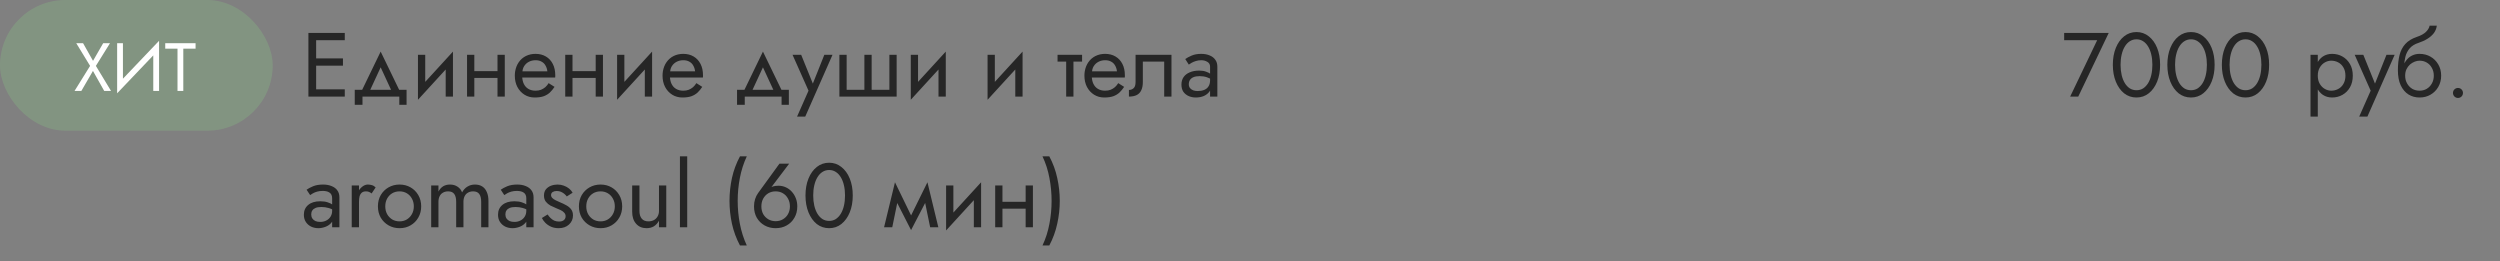
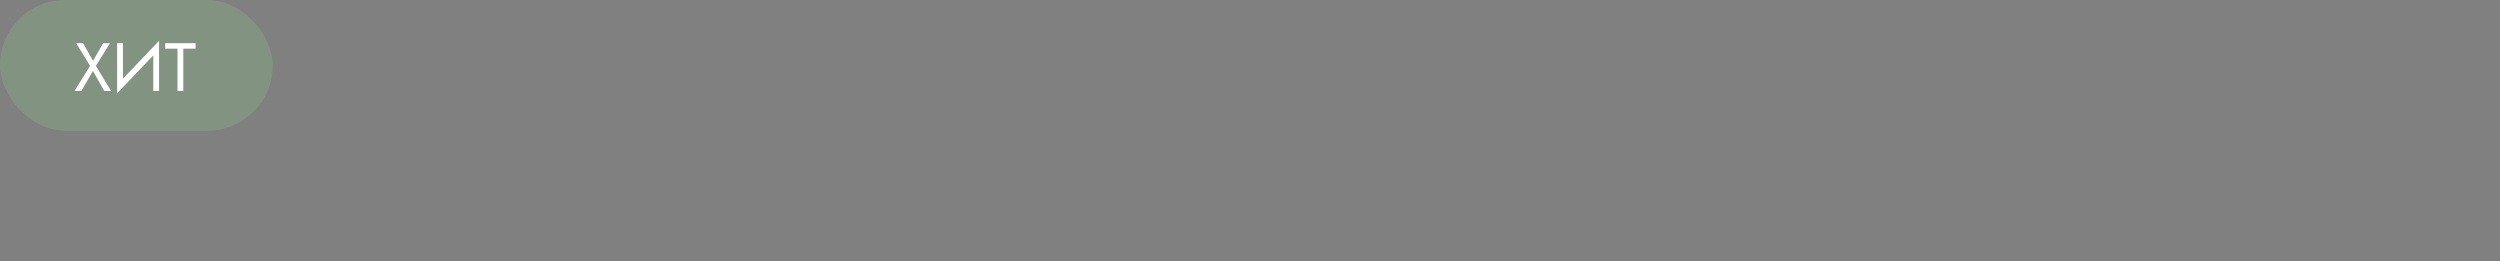
<svg xmlns="http://www.w3.org/2000/svg" width="440" height="46" viewBox="0 0 440 46" fill="none">
  <rect x="0" y="0" width="440" height="46" fill="#808080" stroke="none" />
  <rect width="48" height="23" rx="11.5" fill="#829481" />
  <path d="M18.16 7.6H19.36L16.876 11.596L19.54 16H18.34L16.36 12.484L14.32 16H13.12L15.856 11.596L13.42 7.6H14.62L16.372 10.708L18.16 7.6ZM27.936 8.74L20.616 16.42L20.676 14.86L27.996 7.18L27.936 8.74ZM21.636 7.6V15.1L20.616 16.42V7.6H21.636ZM27.996 7.18V16H26.976V8.5L27.996 7.18ZM29.081 8.56V7.6H34.421V8.56H32.261V16H31.241V8.56H29.081Z" fill="white" />
-   <path d="M55.032 17V15.72H60.68V17H55.032ZM55.032 7.08V5.8H60.68V7.08H55.032ZM55.032 11.56V10.28H60.36V11.56H55.032ZM54.28 5.8H55.64V17H54.28V5.8ZM66.997 11.848L64.837 16.52H63.397L66.997 9.08L70.597 16.52H69.157L66.997 11.848ZM70.277 17H63.797V18.44H62.437V15.8H71.557V18.44H70.277V17ZM79.641 10.92L73.561 17.56L73.641 15.72L79.721 9.08L79.641 10.92ZM74.841 9.64V15.8L73.561 17.56V9.64H74.841ZM79.721 9.08V17H78.441V10.84L79.721 9.08ZM82.952 13.72V12.52H88.392V13.72H82.952ZM87.56 9.64H88.84V17H87.56V9.64ZM82.2 9.64H83.48V17H82.2V9.64ZM91.423 13.64V12.552H96.335C96.292 12.168 96.186 11.832 96.015 11.544C95.855 11.245 95.626 11.016 95.327 10.856C95.039 10.685 94.681 10.6 94.255 10.6C93.828 10.6 93.439 10.691 93.087 10.872C92.735 11.053 92.452 11.315 92.239 11.656C92.036 11.987 91.935 12.381 91.935 12.84L91.903 13.32C91.903 13.885 91.999 14.365 92.191 14.76C92.383 15.155 92.655 15.453 93.007 15.656C93.359 15.859 93.775 15.96 94.255 15.96C94.618 15.96 94.938 15.907 95.215 15.8C95.503 15.683 95.759 15.528 95.983 15.336C96.207 15.133 96.399 14.899 96.559 14.632L97.599 15.288C97.353 15.661 97.082 15.992 96.783 16.28C96.484 16.557 96.121 16.776 95.695 16.936C95.268 17.085 94.735 17.16 94.095 17.16C93.433 17.16 92.836 16.995 92.303 16.664C91.78 16.333 91.364 15.88 91.055 15.304C90.756 14.717 90.607 14.056 90.607 13.32C90.607 13.181 90.612 13.048 90.623 12.92C90.633 12.792 90.65 12.664 90.671 12.536C90.778 11.928 90.991 11.395 91.311 10.936C91.631 10.477 92.041 10.12 92.543 9.864C93.055 9.608 93.626 9.48 94.255 9.48C94.948 9.48 95.556 9.635 96.079 9.944C96.602 10.253 97.007 10.691 97.295 11.256C97.583 11.811 97.727 12.477 97.727 13.256C97.727 13.32 97.727 13.384 97.727 13.448C97.727 13.512 97.722 13.576 97.711 13.64H91.423ZM100.233 13.72V12.52H105.673V13.72H100.233ZM104.841 9.64H106.121V17H104.841V9.64ZM99.481 9.64H100.761V17H99.481V9.64ZM114.688 10.92L108.608 17.56L108.688 15.72L114.768 9.08L114.688 10.92ZM109.888 9.64V15.8L108.608 17.56V9.64H109.888ZM114.768 9.08V17H113.488V10.84L114.768 9.08ZM117.423 13.64V12.552H122.335C122.292 12.168 122.186 11.832 122.015 11.544C121.855 11.245 121.626 11.016 121.327 10.856C121.039 10.685 120.682 10.6 120.255 10.6C119.828 10.6 119.439 10.691 119.087 10.872C118.735 11.053 118.452 11.315 118.239 11.656C118.036 11.987 117.935 12.381 117.935 12.84L117.903 13.32C117.903 13.885 117.999 14.365 118.191 14.76C118.383 15.155 118.655 15.453 119.007 15.656C119.359 15.859 119.775 15.96 120.255 15.96C120.618 15.96 120.938 15.907 121.215 15.8C121.503 15.683 121.759 15.528 121.983 15.336C122.207 15.133 122.399 14.899 122.559 14.632L123.599 15.288C123.354 15.661 123.082 15.992 122.783 16.28C122.484 16.557 122.122 16.776 121.695 16.936C121.268 17.085 120.735 17.16 120.095 17.16C119.434 17.16 118.836 16.995 118.303 16.664C117.78 16.333 117.364 15.88 117.055 15.304C116.756 14.717 116.607 14.056 116.607 13.32C116.607 13.181 116.612 13.048 116.623 12.92C116.634 12.792 116.65 12.664 116.671 12.536C116.778 11.928 116.991 11.395 117.311 10.936C117.631 10.477 118.042 10.12 118.543 9.864C119.055 9.608 119.626 9.48 120.255 9.48C120.948 9.48 121.556 9.635 122.079 9.944C122.602 10.253 123.007 10.691 123.295 11.256C123.583 11.811 123.727 12.477 123.727 13.256C123.727 13.32 123.727 13.384 123.727 13.448C123.727 13.512 123.722 13.576 123.711 13.64H117.423ZM134.278 11.848L132.118 16.52H130.678L134.278 9.08L137.878 16.52H136.438L134.278 11.848ZM137.558 17H131.078V18.44H129.718V15.8H138.838V18.44H137.558V17ZM146.524 9.64L141.724 20.52H140.284L142.3 15.96L139.484 9.64H141.004L143.34 15.4L142.812 15.336L145.084 9.64H146.524ZM153.411 15.8H156.531V9.64H157.811V17H147.731V9.64H149.011V15.8H152.131V9.64H153.411V15.8ZM166.376 10.92L160.296 17.56L160.376 15.72L166.456 9.08L166.376 10.92ZM161.576 9.64V15.8L160.296 17.56V9.64H161.576ZM166.456 9.08V17H165.176V10.84L166.456 9.08ZM179.891 10.92L173.811 17.56L173.891 15.72L179.971 9.08L179.891 10.92ZM175.091 9.64V15.8L173.811 17.56V9.64H175.091ZM179.971 9.08V17H178.691V10.84L179.971 9.08ZM186.127 9.64H190.447V10.84H186.127V9.64ZM187.647 9.96H188.927V17H187.647V9.96ZM191.673 13.64V12.552H196.585C196.542 12.168 196.436 11.832 196.265 11.544C196.105 11.245 195.876 11.016 195.577 10.856C195.289 10.685 194.932 10.6 194.505 10.6C194.078 10.6 193.689 10.691 193.337 10.872C192.985 11.053 192.702 11.315 192.489 11.656C192.286 11.987 192.185 12.381 192.185 12.84L192.153 13.32C192.153 13.885 192.249 14.365 192.441 14.76C192.633 15.155 192.905 15.453 193.257 15.656C193.609 15.859 194.025 15.96 194.505 15.96C194.868 15.96 195.188 15.907 195.465 15.8C195.753 15.683 196.009 15.528 196.233 15.336C196.457 15.133 196.649 14.899 196.809 14.632L197.849 15.288C197.604 15.661 197.332 15.992 197.033 16.28C196.734 16.557 196.372 16.776 195.945 16.936C195.518 17.085 194.985 17.16 194.345 17.16C193.684 17.16 193.086 16.995 192.553 16.664C192.03 16.333 191.614 15.88 191.305 15.304C191.006 14.717 190.857 14.056 190.857 13.32C190.857 13.181 190.862 13.048 190.873 12.92C190.884 12.792 190.9 12.664 190.921 12.536C191.028 11.928 191.241 11.395 191.561 10.936C191.881 10.477 192.292 10.12 192.793 9.864C193.305 9.608 193.876 9.48 194.505 9.48C195.198 9.48 195.806 9.635 196.329 9.944C196.852 10.253 197.257 10.691 197.545 11.256C197.833 11.811 197.977 12.477 197.977 13.256C197.977 13.32 197.977 13.384 197.977 13.448C197.977 13.512 197.972 13.576 197.961 13.64H191.673ZM206.179 9.64V17H204.899V10.84H201.139V14.44C201.139 15.016 201.049 15.496 200.867 15.88C200.697 16.253 200.43 16.536 200.067 16.728C199.705 16.909 199.246 17 198.691 17V15.832C199.011 15.832 199.283 15.731 199.507 15.528C199.742 15.325 199.859 14.963 199.859 14.44V9.64H206.179ZM209.229 14.84C209.229 15.096 209.298 15.315 209.437 15.496C209.576 15.667 209.762 15.8 209.997 15.896C210.232 15.981 210.493 16.024 210.781 16.024C211.208 16.024 211.586 15.96 211.917 15.832C212.248 15.704 212.504 15.501 212.685 15.224C212.877 14.947 212.973 14.579 212.973 14.12L213.229 14.92C213.229 15.389 213.101 15.795 212.845 16.136C212.6 16.467 212.269 16.723 211.853 16.904C211.437 17.075 210.973 17.16 210.461 17.16C210.002 17.16 209.581 17.075 209.197 16.904C208.813 16.733 208.504 16.483 208.269 16.152C208.045 15.811 207.933 15.389 207.933 14.888C207.933 14.365 208.061 13.923 208.317 13.56C208.573 13.197 208.936 12.92 209.405 12.728C209.874 12.525 210.429 12.424 211.069 12.424C211.538 12.424 211.938 12.488 212.269 12.616C212.61 12.733 212.882 12.872 213.085 13.032C213.288 13.181 213.426 13.304 213.501 13.4V14.152C213.138 13.896 212.77 13.709 212.397 13.592C212.024 13.464 211.602 13.4 211.133 13.4C210.706 13.4 210.349 13.459 210.061 13.576C209.784 13.693 209.576 13.859 209.437 14.072C209.298 14.285 209.229 14.541 209.229 14.84ZM209.229 11.368L208.605 10.392C208.882 10.189 209.256 9.987 209.725 9.784C210.194 9.581 210.76 9.48 211.421 9.48C211.986 9.48 212.477 9.571 212.893 9.752C213.32 9.923 213.65 10.173 213.885 10.504C214.13 10.835 214.253 11.24 214.253 11.72V17H212.973V11.72C212.973 11.347 212.813 11.069 212.493 10.888C212.184 10.696 211.826 10.6 211.421 10.6C211.069 10.6 210.749 10.648 210.461 10.744C210.173 10.829 209.922 10.936 209.709 11.064C209.506 11.181 209.346 11.283 209.229 11.368ZM54.776 37.728C54.776 38.005 54.84 38.245 54.968 38.448C55.107 38.651 55.293 38.805 55.528 38.912C55.773 39.008 56.051 39.056 56.36 39.056C56.755 39.056 57.107 38.976 57.416 38.816C57.736 38.656 57.987 38.432 58.168 38.144C58.36 37.845 58.456 37.504 58.456 37.12L58.712 38.08C58.712 38.549 58.568 38.939 58.28 39.248C58.003 39.557 57.656 39.787 57.24 39.936C56.835 40.085 56.429 40.16 56.024 40.16C55.576 40.16 55.155 40.069 54.76 39.888C54.376 39.696 54.067 39.424 53.832 39.072C53.597 38.72 53.48 38.293 53.48 37.792C53.48 37.077 53.731 36.507 54.232 36.08C54.744 35.643 55.453 35.424 56.36 35.424C56.893 35.424 57.336 35.488 57.688 35.616C58.051 35.733 58.339 35.872 58.552 36.032C58.765 36.181 58.909 36.304 58.984 36.4V37.152C58.611 36.896 58.227 36.715 57.832 36.608C57.437 36.491 57.016 36.432 56.568 36.432C56.152 36.432 55.811 36.485 55.544 36.592C55.288 36.699 55.096 36.848 54.968 37.04C54.84 37.232 54.776 37.461 54.776 37.728ZM54.584 34.336L53.96 33.392C54.237 33.189 54.616 32.987 55.096 32.784C55.587 32.581 56.173 32.48 56.856 32.48C57.432 32.48 57.933 32.571 58.36 32.752C58.797 32.923 59.133 33.173 59.368 33.504C59.613 33.835 59.736 34.24 59.736 34.72V40H58.456V34.896C58.456 34.64 58.413 34.432 58.328 34.272C58.243 34.101 58.12 33.968 57.96 33.872C57.811 33.776 57.635 33.707 57.432 33.664C57.229 33.621 57.016 33.6 56.792 33.6C56.429 33.6 56.099 33.643 55.8 33.728C55.512 33.813 55.267 33.915 55.064 34.032C54.861 34.149 54.701 34.251 54.584 34.336ZM63.183 32.64V40H61.903V32.64H63.183ZM65.407 34.048C65.237 33.92 65.082 33.829 64.943 33.776C64.805 33.712 64.629 33.68 64.415 33.68C64.095 33.68 63.844 33.76 63.663 33.92C63.482 34.08 63.354 34.299 63.279 34.576C63.215 34.853 63.183 35.168 63.183 35.52H62.607C62.607 34.933 62.709 34.416 62.911 33.968C63.124 33.509 63.397 33.147 63.727 32.88C64.058 32.613 64.394 32.48 64.735 32.48C65.002 32.48 65.247 32.517 65.471 32.592C65.706 32.656 65.919 32.789 66.111 32.992L65.407 34.048ZM66.513 36.32C66.513 35.573 66.678 34.912 67.009 34.336C67.35 33.76 67.809 33.307 68.385 32.976C68.961 32.645 69.606 32.48 70.321 32.48C71.046 32.48 71.692 32.645 72.257 32.976C72.833 33.307 73.287 33.76 73.617 34.336C73.959 34.912 74.129 35.573 74.129 36.32C74.129 37.056 73.959 37.717 73.617 38.304C73.287 38.88 72.833 39.333 72.257 39.664C71.692 39.995 71.046 40.16 70.321 40.16C69.606 40.16 68.961 39.995 68.385 39.664C67.809 39.333 67.35 38.88 67.009 38.304C66.678 37.717 66.513 37.056 66.513 36.32ZM67.809 36.32C67.809 36.832 67.916 37.285 68.129 37.68C68.353 38.075 68.652 38.389 69.025 38.624C69.409 38.848 69.841 38.96 70.321 38.96C70.801 38.96 71.228 38.848 71.601 38.624C71.985 38.389 72.284 38.075 72.497 37.68C72.721 37.285 72.833 36.832 72.833 36.32C72.833 35.808 72.721 35.355 72.497 34.96C72.284 34.555 71.985 34.24 71.601 34.016C71.228 33.792 70.801 33.68 70.321 33.68C69.841 33.68 69.409 33.792 69.025 34.016C68.652 34.24 68.353 34.555 68.129 34.96C67.916 35.355 67.809 35.808 67.809 36.32ZM85.968 35.36V40H84.688V35.52C84.688 34.891 84.57 34.427 84.335 34.128C84.112 33.829 83.76 33.68 83.279 33.68C82.927 33.68 82.624 33.755 82.368 33.904C82.112 34.043 81.914 34.251 81.775 34.528C81.637 34.805 81.567 35.136 81.567 35.52V40H80.287V35.52C80.287 34.891 80.17 34.427 79.936 34.128C79.712 33.829 79.359 33.68 78.879 33.68C78.528 33.68 78.224 33.755 77.968 33.904C77.712 34.043 77.514 34.251 77.376 34.528C77.237 34.805 77.168 35.136 77.168 35.52V40H75.888V32.64H77.168V33.712C77.391 33.296 77.669 32.987 77.999 32.784C78.341 32.581 78.741 32.48 79.2 32.48C79.712 32.48 80.149 32.603 80.511 32.848C80.885 33.083 81.157 33.419 81.328 33.856C81.584 33.397 81.903 33.056 82.287 32.832C82.671 32.597 83.109 32.48 83.6 32.48C84.101 32.48 84.528 32.592 84.879 32.816C85.231 33.04 85.498 33.371 85.68 33.808C85.871 34.235 85.968 34.752 85.968 35.36ZM88.948 37.728C88.948 38.005 89.012 38.245 89.14 38.448C89.278 38.651 89.465 38.805 89.7 38.912C89.945 39.008 90.222 39.056 90.532 39.056C90.927 39.056 91.278 38.976 91.588 38.816C91.908 38.656 92.159 38.432 92.34 38.144C92.532 37.845 92.628 37.504 92.628 37.12L92.884 38.08C92.884 38.549 92.74 38.939 92.452 39.248C92.174 39.557 91.828 39.787 91.412 39.936C91.007 40.085 90.601 40.16 90.196 40.16C89.748 40.16 89.326 40.069 88.932 39.888C88.548 39.696 88.239 39.424 88.004 39.072C87.769 38.72 87.652 38.293 87.652 37.792C87.652 37.077 87.903 36.507 88.404 36.08C88.916 35.643 89.625 35.424 90.532 35.424C91.065 35.424 91.508 35.488 91.86 35.616C92.222 35.733 92.51 35.872 92.724 36.032C92.937 36.181 93.081 36.304 93.156 36.4V37.152C92.782 36.896 92.398 36.715 92.004 36.608C91.609 36.491 91.188 36.432 90.74 36.432C90.324 36.432 89.983 36.485 89.716 36.592C89.46 36.699 89.268 36.848 89.14 37.04C89.012 37.232 88.948 37.461 88.948 37.728ZM88.756 34.336L88.132 33.392C88.409 33.189 88.788 32.987 89.268 32.784C89.758 32.581 90.345 32.48 91.028 32.48C91.604 32.48 92.105 32.571 92.532 32.752C92.969 32.923 93.305 33.173 93.54 33.504C93.785 33.835 93.908 34.24 93.908 34.72V40H92.628V34.896C92.628 34.64 92.585 34.432 92.5 34.272C92.415 34.101 92.292 33.968 92.132 33.872C91.983 33.776 91.806 33.707 91.604 33.664C91.401 33.621 91.188 33.6 90.964 33.6C90.601 33.6 90.27 33.643 89.972 33.728C89.684 33.813 89.439 33.915 89.236 34.032C89.033 34.149 88.873 34.251 88.756 34.336ZM96.379 37.744C96.528 37.968 96.699 38.176 96.891 38.368C97.083 38.56 97.302 38.715 97.547 38.832C97.803 38.939 98.08 38.992 98.379 38.992C98.742 38.992 99.024 38.912 99.227 38.752C99.44 38.581 99.547 38.352 99.547 38.064C99.547 37.808 99.462 37.595 99.291 37.424C99.131 37.243 98.923 37.093 98.667 36.976C98.411 36.848 98.139 36.731 97.851 36.624C97.531 36.496 97.206 36.347 96.875 36.176C96.555 35.995 96.283 35.765 96.059 35.488C95.846 35.2 95.739 34.843 95.739 34.416C95.739 33.979 95.851 33.616 96.075 33.328C96.31 33.04 96.608 32.827 96.971 32.688C97.344 32.549 97.728 32.48 98.123 32.48C98.518 32.48 98.886 32.544 99.227 32.672C99.579 32.8 99.888 32.971 100.155 33.184C100.422 33.397 100.63 33.643 100.779 33.92L99.755 34.576C99.552 34.299 99.296 34.069 98.987 33.888C98.688 33.707 98.347 33.616 97.963 33.616C97.696 33.616 97.467 33.675 97.275 33.792C97.083 33.909 96.987 34.091 96.987 34.336C96.987 34.528 97.062 34.699 97.211 34.848C97.36 34.997 97.552 35.131 97.787 35.248C98.022 35.365 98.267 35.477 98.523 35.584C98.95 35.755 99.339 35.941 99.691 36.144C100.043 36.336 100.32 36.571 100.523 36.848C100.736 37.125 100.843 37.483 100.843 37.92C100.843 38.56 100.608 39.093 100.139 39.52C99.68 39.947 99.072 40.16 98.315 40.16C97.824 40.16 97.382 40.075 96.987 39.904C96.592 39.723 96.256 39.493 95.979 39.216C95.712 38.939 95.51 38.656 95.371 38.368L96.379 37.744ZM101.888 36.32C101.888 35.573 102.053 34.912 102.384 34.336C102.725 33.76 103.184 33.307 103.76 32.976C104.336 32.645 104.981 32.48 105.696 32.48C106.421 32.48 107.067 32.645 107.632 32.976C108.208 33.307 108.661 33.76 108.992 34.336C109.333 34.912 109.504 35.573 109.504 36.32C109.504 37.056 109.333 37.717 108.992 38.304C108.661 38.88 108.208 39.333 107.632 39.664C107.067 39.995 106.421 40.16 105.696 40.16C104.981 40.16 104.336 39.995 103.76 39.664C103.184 39.333 102.725 38.88 102.384 38.304C102.053 37.717 101.888 37.056 101.888 36.32ZM103.184 36.32C103.184 36.832 103.291 37.285 103.504 37.68C103.728 38.075 104.027 38.389 104.4 38.624C104.784 38.848 105.216 38.96 105.696 38.96C106.176 38.96 106.603 38.848 106.976 38.624C107.36 38.389 107.659 38.075 107.872 37.68C108.096 37.285 108.208 36.832 108.208 36.32C108.208 35.808 108.096 35.355 107.872 34.96C107.659 34.555 107.36 34.24 106.976 34.016C106.603 33.792 106.176 33.68 105.696 33.68C105.216 33.68 104.784 33.792 104.4 34.016C104.027 34.24 103.728 34.555 103.504 34.96C103.291 35.355 103.184 35.808 103.184 36.32ZM112.543 37.12C112.543 37.707 112.676 38.16 112.943 38.48C113.209 38.8 113.599 38.96 114.111 38.96C114.484 38.96 114.809 38.885 115.087 38.736C115.375 38.576 115.593 38.357 115.743 38.08C115.903 37.803 115.983 37.483 115.983 37.12V32.64H117.263V40H115.983V38.848C115.737 39.285 115.433 39.616 115.071 39.84C114.708 40.053 114.281 40.16 113.791 40.16C113.023 40.16 112.409 39.899 111.951 39.376C111.492 38.853 111.263 38.155 111.263 37.28V32.64H112.543V37.12ZM119.669 27.52H120.949V40H119.669V27.52ZM130.233 27.52H131.433C130.878 28.715 130.473 29.979 130.217 31.312C129.961 32.645 129.833 33.995 129.833 35.36C129.833 36.715 129.961 38.059 130.217 39.392C130.473 40.725 130.878 41.995 131.433 43.2H130.233C129.593 41.995 129.124 40.725 128.825 39.392C128.537 38.059 128.393 36.715 128.393 35.36C128.393 33.995 128.537 32.645 128.825 31.312C129.124 29.979 129.593 28.715 130.233 27.52ZM134.002 36.32C134.002 36.832 134.109 37.285 134.322 37.68C134.546 38.064 134.845 38.368 135.218 38.592C135.602 38.816 136.034 38.928 136.514 38.928C136.994 38.928 137.421 38.816 137.794 38.592C138.178 38.368 138.477 38.064 138.69 37.68C138.914 37.285 139.026 36.832 139.026 36.32C139.026 35.808 138.914 35.355 138.69 34.96C138.477 34.555 138.178 34.24 137.794 34.016C137.421 33.792 136.994 33.68 136.514 33.68C136.034 33.68 135.602 33.792 135.218 34.016C134.845 34.24 134.546 34.555 134.322 34.96C134.109 35.355 134.002 35.808 134.002 36.32ZM137.186 28.8H138.898L135.394 33.424L135.298 33.344C135.512 33.077 135.757 32.901 136.034 32.816C136.322 32.731 136.648 32.688 137.01 32.688C137.469 32.688 137.896 32.779 138.29 32.96C138.696 33.141 139.048 33.397 139.346 33.728C139.656 34.059 139.896 34.448 140.066 34.896C140.237 35.333 140.322 35.808 140.322 36.32C140.322 37.088 140.152 37.76 139.81 38.336C139.48 38.912 139.026 39.36 138.45 39.68C137.885 40 137.24 40.16 136.514 40.16C135.8 40.16 135.154 40 134.578 39.68C134.002 39.36 133.544 38.912 133.202 38.336C132.872 37.76 132.706 37.088 132.706 36.32C132.706 35.861 132.77 35.435 132.898 35.04C133.026 34.645 133.197 34.299 133.41 34L137.186 28.8ZM143.125 34.4C143.125 35.051 143.189 35.653 143.317 36.208C143.445 36.752 143.632 37.227 143.877 37.632C144.122 38.027 144.416 38.336 144.757 38.56C145.109 38.773 145.498 38.88 145.925 38.88C146.362 38.88 146.752 38.773 147.093 38.56C147.434 38.336 147.728 38.027 147.973 37.632C148.218 37.227 148.405 36.752 148.533 36.208C148.661 35.653 148.725 35.051 148.725 34.4C148.725 33.749 148.661 33.152 148.533 32.608C148.405 32.053 148.218 31.579 147.973 31.184C147.728 30.779 147.434 30.469 147.093 30.256C146.752 30.032 146.362 29.92 145.925 29.92C145.498 29.92 145.109 30.032 144.757 30.256C144.416 30.469 144.122 30.779 143.877 31.184C143.632 31.579 143.445 32.053 143.317 32.608C143.189 33.152 143.125 33.749 143.125 34.4ZM141.765 34.4C141.765 33.28 141.941 32.288 142.293 31.424C142.645 30.56 143.13 29.883 143.749 29.392C144.378 28.891 145.104 28.64 145.925 28.64C146.746 28.64 147.466 28.891 148.085 29.392C148.714 29.883 149.205 30.56 149.557 31.424C149.909 32.288 150.085 33.28 150.085 34.4C150.085 35.52 149.909 36.512 149.557 37.376C149.205 38.24 148.714 38.923 148.085 39.424C147.466 39.915 146.746 40.16 145.925 40.16C145.104 40.16 144.378 39.915 143.749 39.424C143.13 38.923 142.645 38.24 142.293 37.376C141.941 36.512 141.765 35.52 141.765 34.4ZM163.708 40L162.508 34.16L163.228 32.08L165.148 40H163.708ZM159.868 38.896L163.228 32.08L163.388 34.64L160.348 40.496L159.868 38.896ZM160.348 40.496L157.356 34.64L157.516 32.08L160.828 38.896L160.348 40.496ZM155.596 40L157.516 32.08L158.236 34.16L157.036 40H155.596ZM172.594 33.92L166.514 40.56L166.594 38.72L172.674 32.08L172.594 33.92ZM167.794 32.64V38.8L166.514 40.56V32.64H167.794ZM172.674 32.08V40H171.394V33.84L172.674 32.08ZM175.905 36.72V35.52H181.345V36.72H175.905ZM180.513 32.64H181.793V40H180.513V32.64ZM175.153 32.64H176.433V40H175.153V32.64ZM184.68 43.2H183.48C184.045 41.995 184.451 40.725 184.696 39.392C184.952 38.059 185.08 36.715 185.08 35.36C185.08 33.995 184.952 32.645 184.696 31.312C184.451 29.979 184.045 28.715 183.48 27.52H184.68C185.32 28.715 185.784 29.979 186.072 31.312C186.371 32.645 186.52 33.995 186.52 35.36C186.52 36.715 186.371 38.059 186.072 39.392C185.784 40.725 185.32 41.995 184.68 43.2Z" fill="#262626" />
-   <path d="M363.293 7.08V5.8H371.133L365.773 17H364.349L369.101 7.08H363.293ZM373.219 11.4C373.219 12.051 373.283 12.653 373.411 13.208C373.539 13.752 373.725 14.227 373.971 14.632C374.216 15.027 374.509 15.336 374.851 15.56C375.203 15.773 375.592 15.88 376.019 15.88C376.456 15.88 376.845 15.773 377.187 15.56C377.528 15.336 377.821 15.027 378.067 14.632C378.312 14.227 378.499 13.752 378.627 13.208C378.755 12.653 378.819 12.051 378.819 11.4C378.819 10.749 378.755 10.152 378.627 9.608C378.499 9.053 378.312 8.579 378.067 8.184C377.821 7.779 377.528 7.469 377.187 7.256C376.845 7.032 376.456 6.92 376.019 6.92C375.592 6.92 375.203 7.032 374.851 7.256C374.509 7.469 374.216 7.779 373.971 8.184C373.725 8.579 373.539 9.053 373.411 9.608C373.283 10.152 373.219 10.749 373.219 11.4ZM371.859 11.4C371.859 10.28 372.035 9.288 372.387 8.424C372.739 7.56 373.224 6.883 373.843 6.392C374.472 5.891 375.197 5.64 376.019 5.64C376.84 5.64 377.56 5.891 378.179 6.392C378.808 6.883 379.299 7.56 379.651 8.424C380.003 9.288 380.179 10.28 380.179 11.4C380.179 12.52 380.003 13.512 379.651 14.376C379.299 15.24 378.808 15.923 378.179 16.424C377.56 16.915 376.84 17.16 376.019 17.16C375.197 17.16 374.472 16.915 373.843 16.424C373.224 15.923 372.739 15.24 372.387 14.376C372.035 13.512 371.859 12.52 371.859 11.4ZM382.812 11.4C382.812 12.051 382.877 12.653 383.005 13.208C383.133 13.752 383.319 14.227 383.565 14.632C383.81 15.027 384.103 15.336 384.445 15.56C384.797 15.773 385.186 15.88 385.613 15.88C386.05 15.88 386.439 15.773 386.781 15.56C387.122 15.336 387.415 15.027 387.661 14.632C387.906 14.227 388.093 13.752 388.221 13.208C388.349 12.653 388.413 12.051 388.413 11.4C388.413 10.749 388.349 10.152 388.221 9.608C388.093 9.053 387.906 8.579 387.661 8.184C387.415 7.779 387.122 7.469 386.781 7.256C386.439 7.032 386.05 6.92 385.613 6.92C385.186 6.92 384.797 7.032 384.445 7.256C384.103 7.469 383.81 7.779 383.565 8.184C383.319 8.579 383.133 9.053 383.005 9.608C382.877 10.152 382.812 10.749 382.812 11.4ZM381.453 11.4C381.453 10.28 381.629 9.288 381.981 8.424C382.333 7.56 382.818 6.883 383.437 6.392C384.066 5.891 384.791 5.64 385.613 5.64C386.434 5.64 387.154 5.891 387.773 6.392C388.402 6.883 388.893 7.56 389.245 8.424C389.597 9.288 389.773 10.28 389.773 11.4C389.773 12.52 389.597 13.512 389.245 14.376C388.893 15.24 388.402 15.923 387.773 16.424C387.154 16.915 386.434 17.16 385.613 17.16C384.791 17.16 384.066 16.915 383.437 16.424C382.818 15.923 382.333 15.24 381.981 14.376C381.629 13.512 381.453 12.52 381.453 11.4ZM392.406 11.4C392.406 12.051 392.47 12.653 392.598 13.208C392.726 13.752 392.913 14.227 393.158 14.632C393.404 15.027 393.697 15.336 394.038 15.56C394.39 15.773 394.78 15.88 395.206 15.88C395.644 15.88 396.033 15.773 396.374 15.56C396.716 15.336 397.009 15.027 397.254 14.632C397.5 14.227 397.686 13.752 397.814 13.208C397.942 12.653 398.006 12.051 398.006 11.4C398.006 10.749 397.942 10.152 397.814 9.608C397.686 9.053 397.5 8.579 397.254 8.184C397.009 7.779 396.716 7.469 396.374 7.256C396.033 7.032 395.644 6.92 395.206 6.92C394.78 6.92 394.39 7.032 394.038 7.256C393.697 7.469 393.404 7.779 393.158 8.184C392.913 8.579 392.726 9.053 392.598 9.608C392.47 10.152 392.406 10.749 392.406 11.4ZM391.046 11.4C391.046 10.28 391.222 9.288 391.574 8.424C391.926 7.56 392.412 6.883 393.03 6.392C393.66 5.891 394.385 5.64 395.206 5.64C396.028 5.64 396.748 5.891 397.366 6.392C397.996 6.883 398.486 7.56 398.838 8.424C399.19 9.288 399.366 10.28 399.366 11.4C399.366 12.52 399.19 13.512 398.838 14.376C398.486 15.24 397.996 15.923 397.366 16.424C396.748 16.915 396.028 17.16 395.206 17.16C394.385 17.16 393.66 16.915 393.03 16.424C392.412 15.923 391.926 15.24 391.574 14.376C391.222 13.512 391.046 12.52 391.046 11.4Z" fill="#262626" />
-   <path d="M407.931 20.52H406.651V9.64H407.931V20.52ZM414.091 13.32C414.091 14.109 413.926 14.792 413.595 15.368C413.265 15.944 412.822 16.387 412.267 16.696C411.723 17.005 411.115 17.16 410.443 17.16C409.835 17.16 409.297 17.005 408.827 16.696C408.369 16.387 408.006 15.944 407.739 15.368C407.483 14.792 407.355 14.109 407.355 13.32C407.355 12.52 407.483 11.837 407.739 11.272C408.006 10.696 408.369 10.253 408.827 9.944C409.297 9.635 409.835 9.48 410.443 9.48C411.115 9.48 411.723 9.635 412.267 9.944C412.822 10.253 413.265 10.696 413.595 11.272C413.926 11.837 414.091 12.52 414.091 13.32ZM412.795 13.32C412.795 12.755 412.678 12.275 412.443 11.88C412.219 11.485 411.915 11.187 411.531 10.984C411.158 10.781 410.742 10.68 410.283 10.68C409.91 10.68 409.542 10.781 409.179 10.984C408.817 11.187 408.518 11.485 408.283 11.88C408.049 12.275 407.931 12.755 407.931 13.32C407.931 13.885 408.049 14.365 408.283 14.76C408.518 15.155 408.817 15.453 409.179 15.656C409.542 15.859 409.91 15.96 410.283 15.96C410.742 15.96 411.158 15.859 411.531 15.656C411.915 15.453 412.219 15.155 412.443 14.76C412.678 14.365 412.795 13.885 412.795 13.32ZM421.462 9.64L416.662 20.52H415.222L417.238 15.96L414.422 9.64H415.942L418.278 15.4L417.75 15.336L420.022 9.64H421.462ZM425.837 10.68V9.48C426.562 9.48 427.207 9.645 427.773 9.976C428.349 10.307 428.802 10.76 429.133 11.336C429.474 11.912 429.645 12.573 429.645 13.32C429.645 14.056 429.474 14.717 429.133 15.304C428.802 15.88 428.349 16.333 427.773 16.664C427.207 16.995 426.562 17.16 425.837 17.16C425.122 17.16 424.477 16.984 423.901 16.632C423.325 16.269 422.866 15.731 422.525 15.016C422.194 14.301 422.029 13.416 422.029 12.36L423.309 13.32C423.309 13.832 423.421 14.285 423.645 14.68C423.869 15.075 424.167 15.389 424.541 15.624C424.925 15.848 425.357 15.96 425.837 15.96C426.317 15.96 426.743 15.848 427.117 15.624C427.501 15.389 427.799 15.075 428.013 14.68C428.237 14.285 428.349 13.832 428.349 13.32C428.349 12.808 428.237 12.355 428.013 11.96C427.799 11.555 427.501 11.24 427.117 11.016C426.743 10.792 426.317 10.68 425.837 10.68ZM422.733 13.32C422.733 12.723 422.807 12.189 422.957 11.72C423.106 11.24 423.319 10.835 423.597 10.504C423.874 10.173 424.199 9.923 424.573 9.752C424.957 9.571 425.378 9.48 425.837 9.48V10.68C425.559 10.68 425.271 10.739 424.973 10.856C424.674 10.973 424.397 11.144 424.141 11.368C423.895 11.592 423.693 11.869 423.533 12.2C423.383 12.52 423.309 12.893 423.309 13.32H422.733ZM422.029 12.36C422.029 11.357 422.125 10.472 422.317 9.704C422.509 8.936 422.845 8.285 423.325 7.752C423.815 7.208 424.487 6.792 425.341 6.504C426.066 6.259 426.605 5.965 426.957 5.624C427.319 5.272 427.538 4.904 427.613 4.52H428.877C428.823 4.989 428.653 5.421 428.365 5.816C428.077 6.2 427.698 6.536 427.229 6.824C426.77 7.112 426.247 7.352 425.661 7.544C424.999 7.757 424.482 8.077 424.109 8.504C423.746 8.931 423.495 9.416 423.357 9.96C423.218 10.493 423.149 11.027 423.149 11.56V13.208L422.029 12.36ZM431.723 16.36C431.723 16.115 431.808 15.907 431.979 15.736C432.16 15.565 432.368 15.48 432.603 15.48C432.848 15.48 433.056 15.565 433.227 15.736C433.398 15.907 433.483 16.115 433.483 16.36C433.483 16.595 433.398 16.803 433.227 16.984C433.056 17.155 432.848 17.24 432.603 17.24C432.368 17.24 432.16 17.155 431.979 16.984C431.808 16.803 431.723 16.595 431.723 16.36Z" fill="#262626" />
</svg>